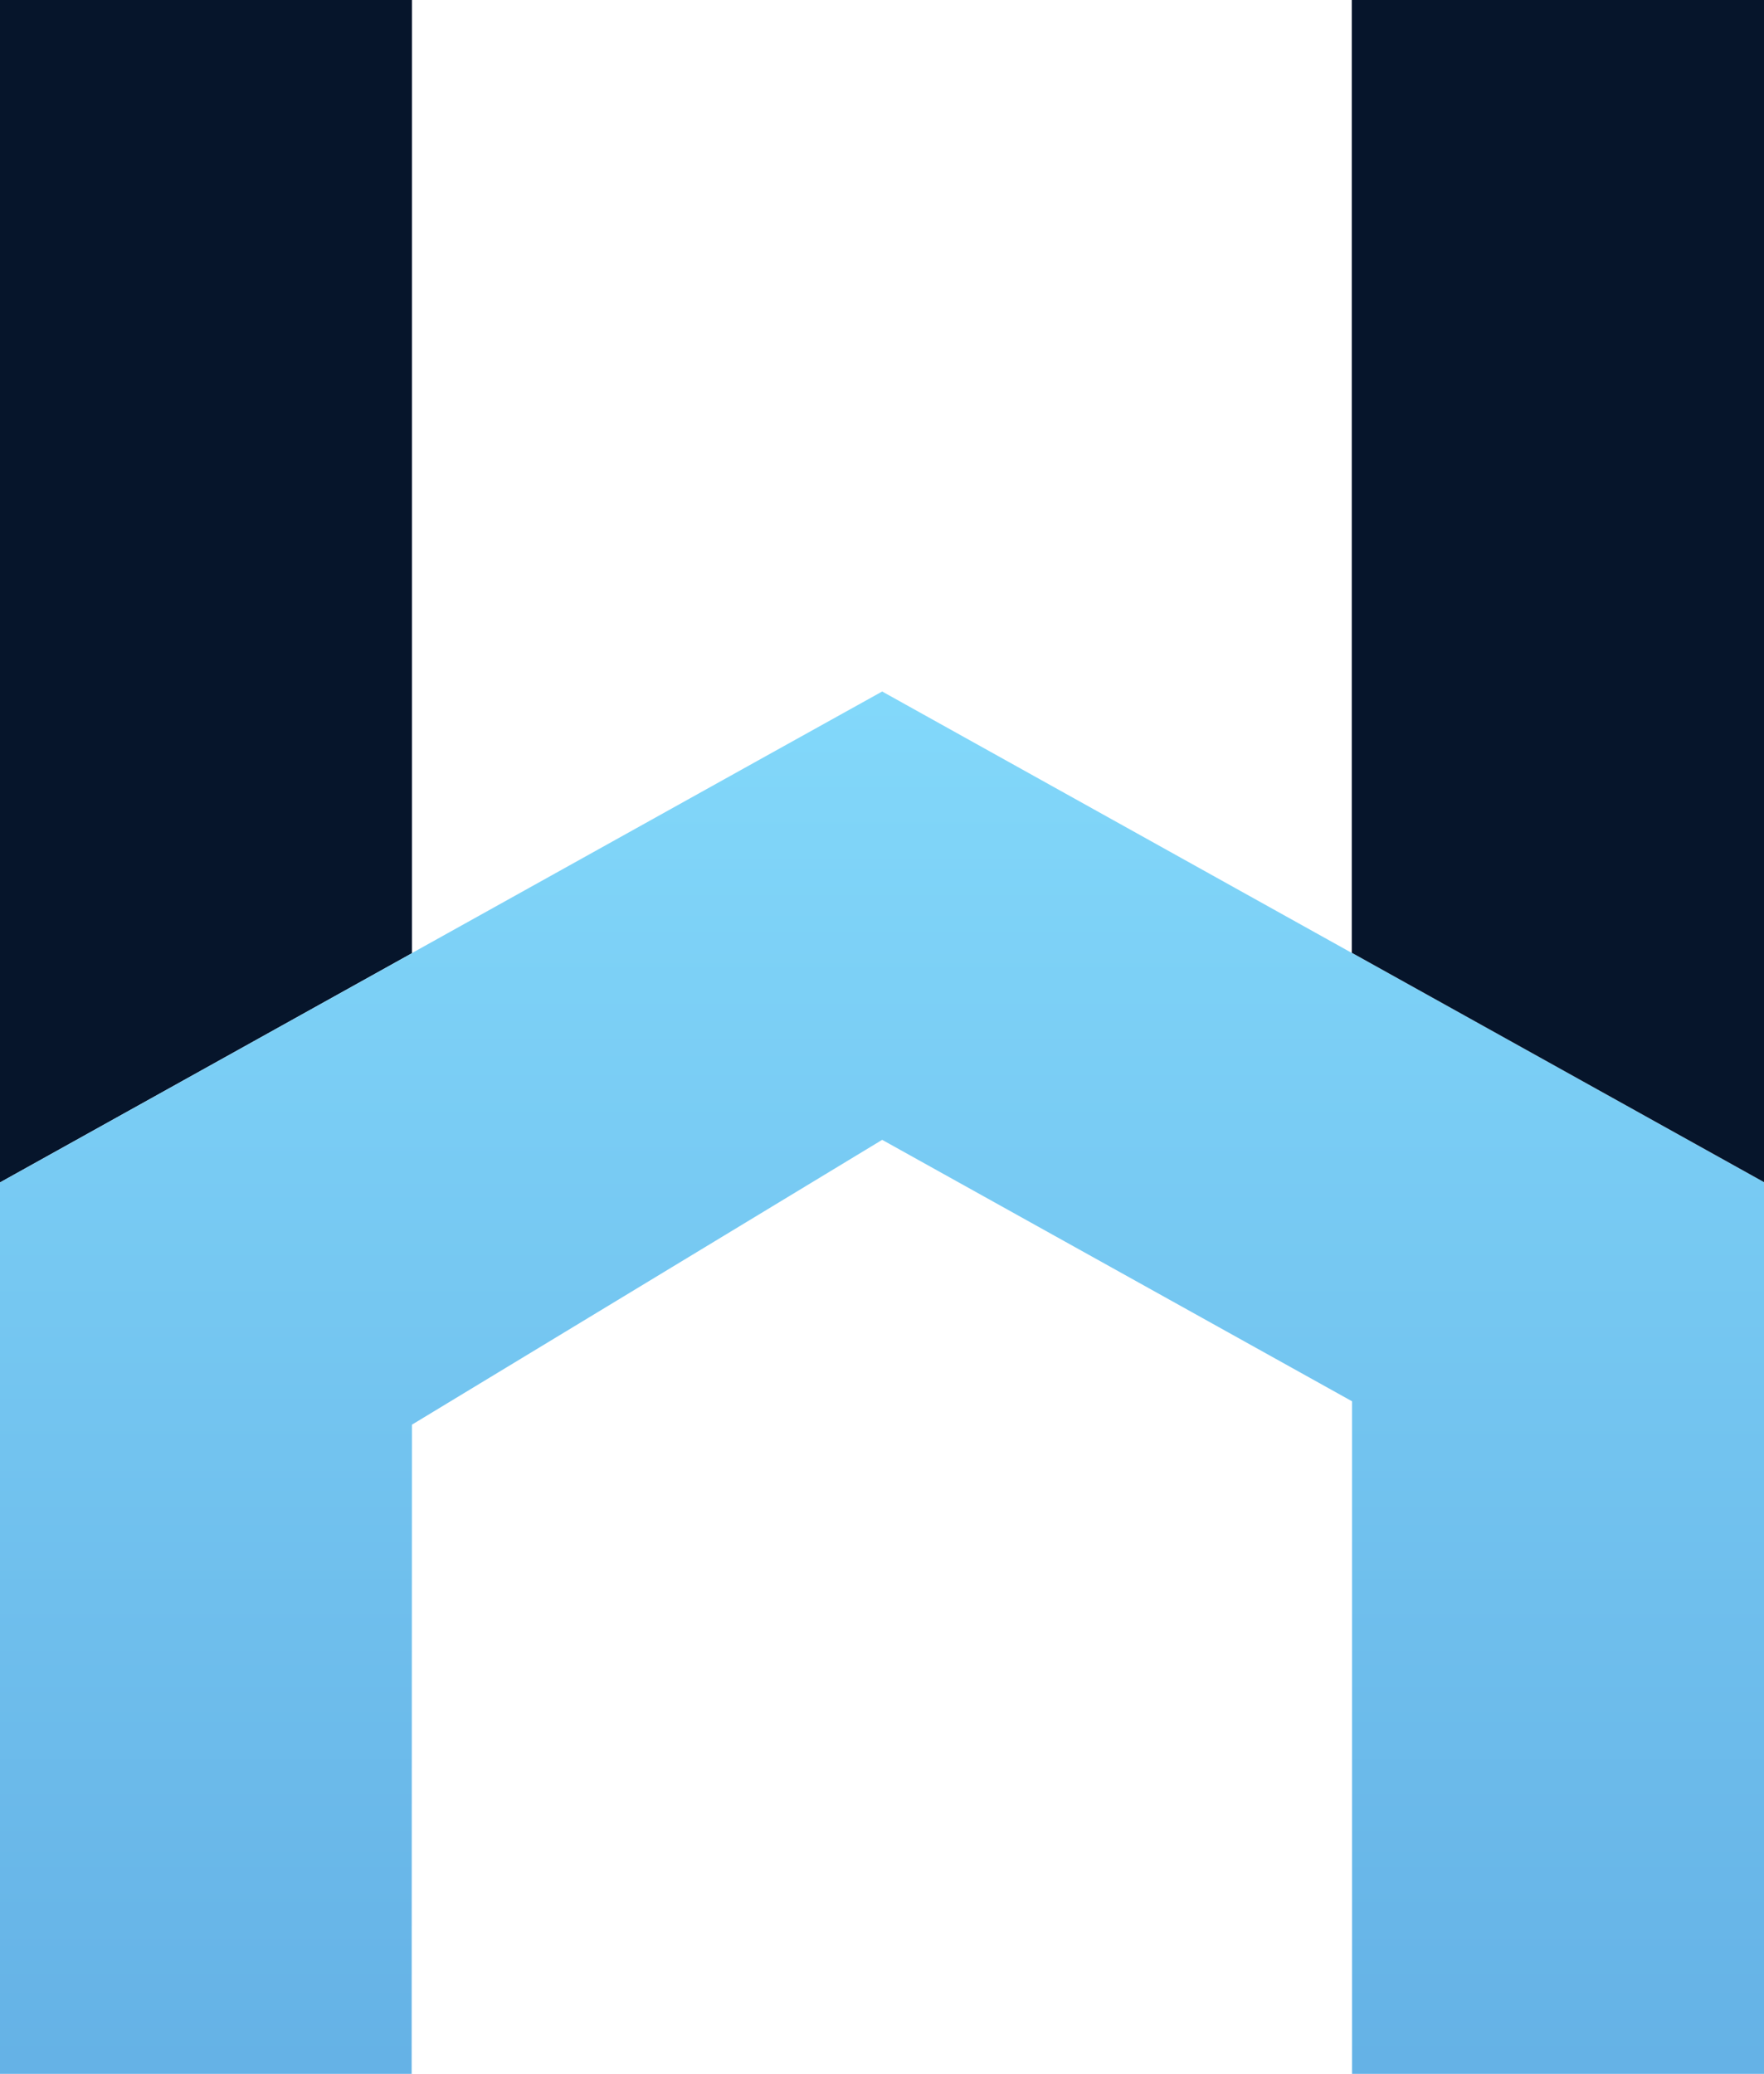
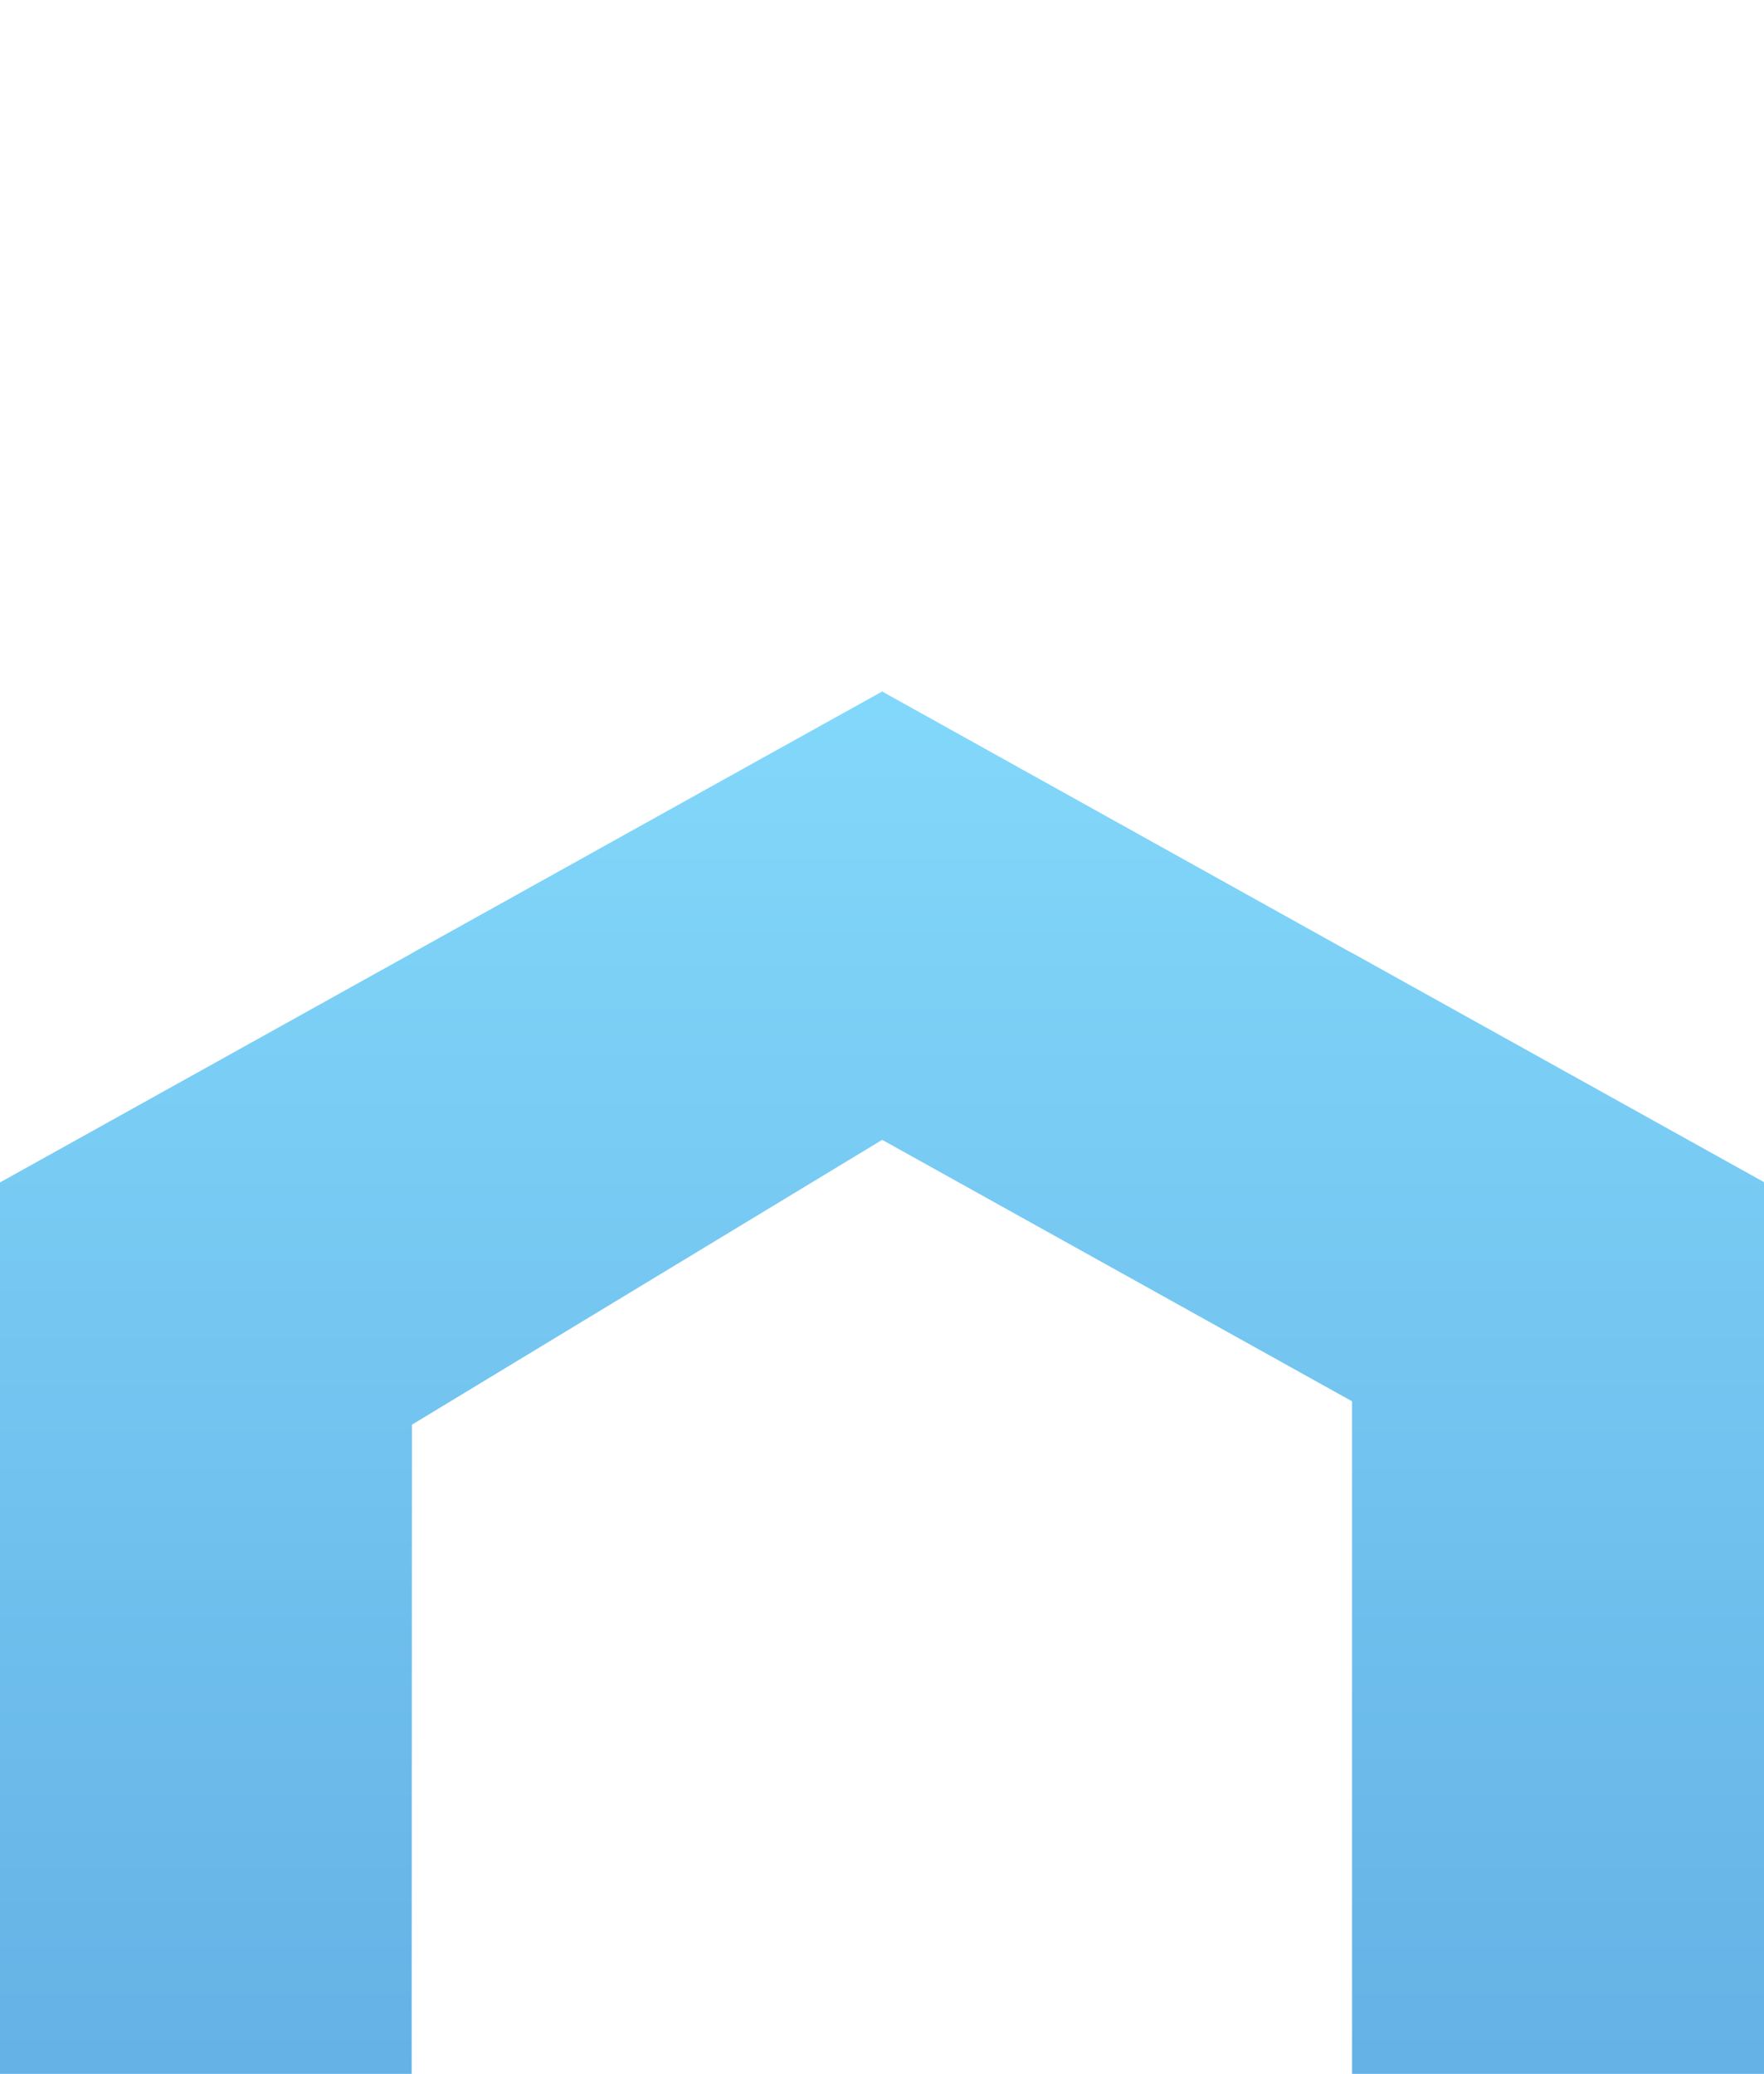
<svg xmlns="http://www.w3.org/2000/svg" id="Layer_2" data-name="Layer 2" viewBox="0 0 361.59 425.06">
  <defs>
    <style>
      .cls-1 {
        fill: url(#linear-gradient);
      }

      .cls-1, .cls-2 {
        stroke-width: 0px;
      }

      .cls-2 {
        fill: #06152b;
      }
    </style>
    <linearGradient id="linear-gradient" x1="180.79" y1="106.19" x2="180.79" y2="518.83" gradientUnits="userSpaceOnUse">
      <stop offset="0" stop-color="#86ddfd" />
      <stop offset="1" stop-color="#5ba5df" />
    </linearGradient>
  </defs>
  <g id="Layer_1-2" data-name="Layer 1">
    <g>
-       <polygon class="cls-2" points="84.44 0 84.44 195.37 0 242.35 0 0 84.44 0" />
      <polygon class="cls-1" points="361.59 242.29 361.59 425.06 277.15 425.06 277.15 287.21 180.83 233.62 84.44 292 84.38 425.06 0 425.06 0 242.35 84.44 195.37 84.5 195.31 156.94 155 180.83 141.73 277.09 195.31 277.15 195.31 361.59 242.29" />
-       <polygon class="cls-2" points="361.59 0 361.59 242.29 277.15 195.31 277.09 195.31 277.09 0 361.59 0" />
    </g>
  </g>
</svg>